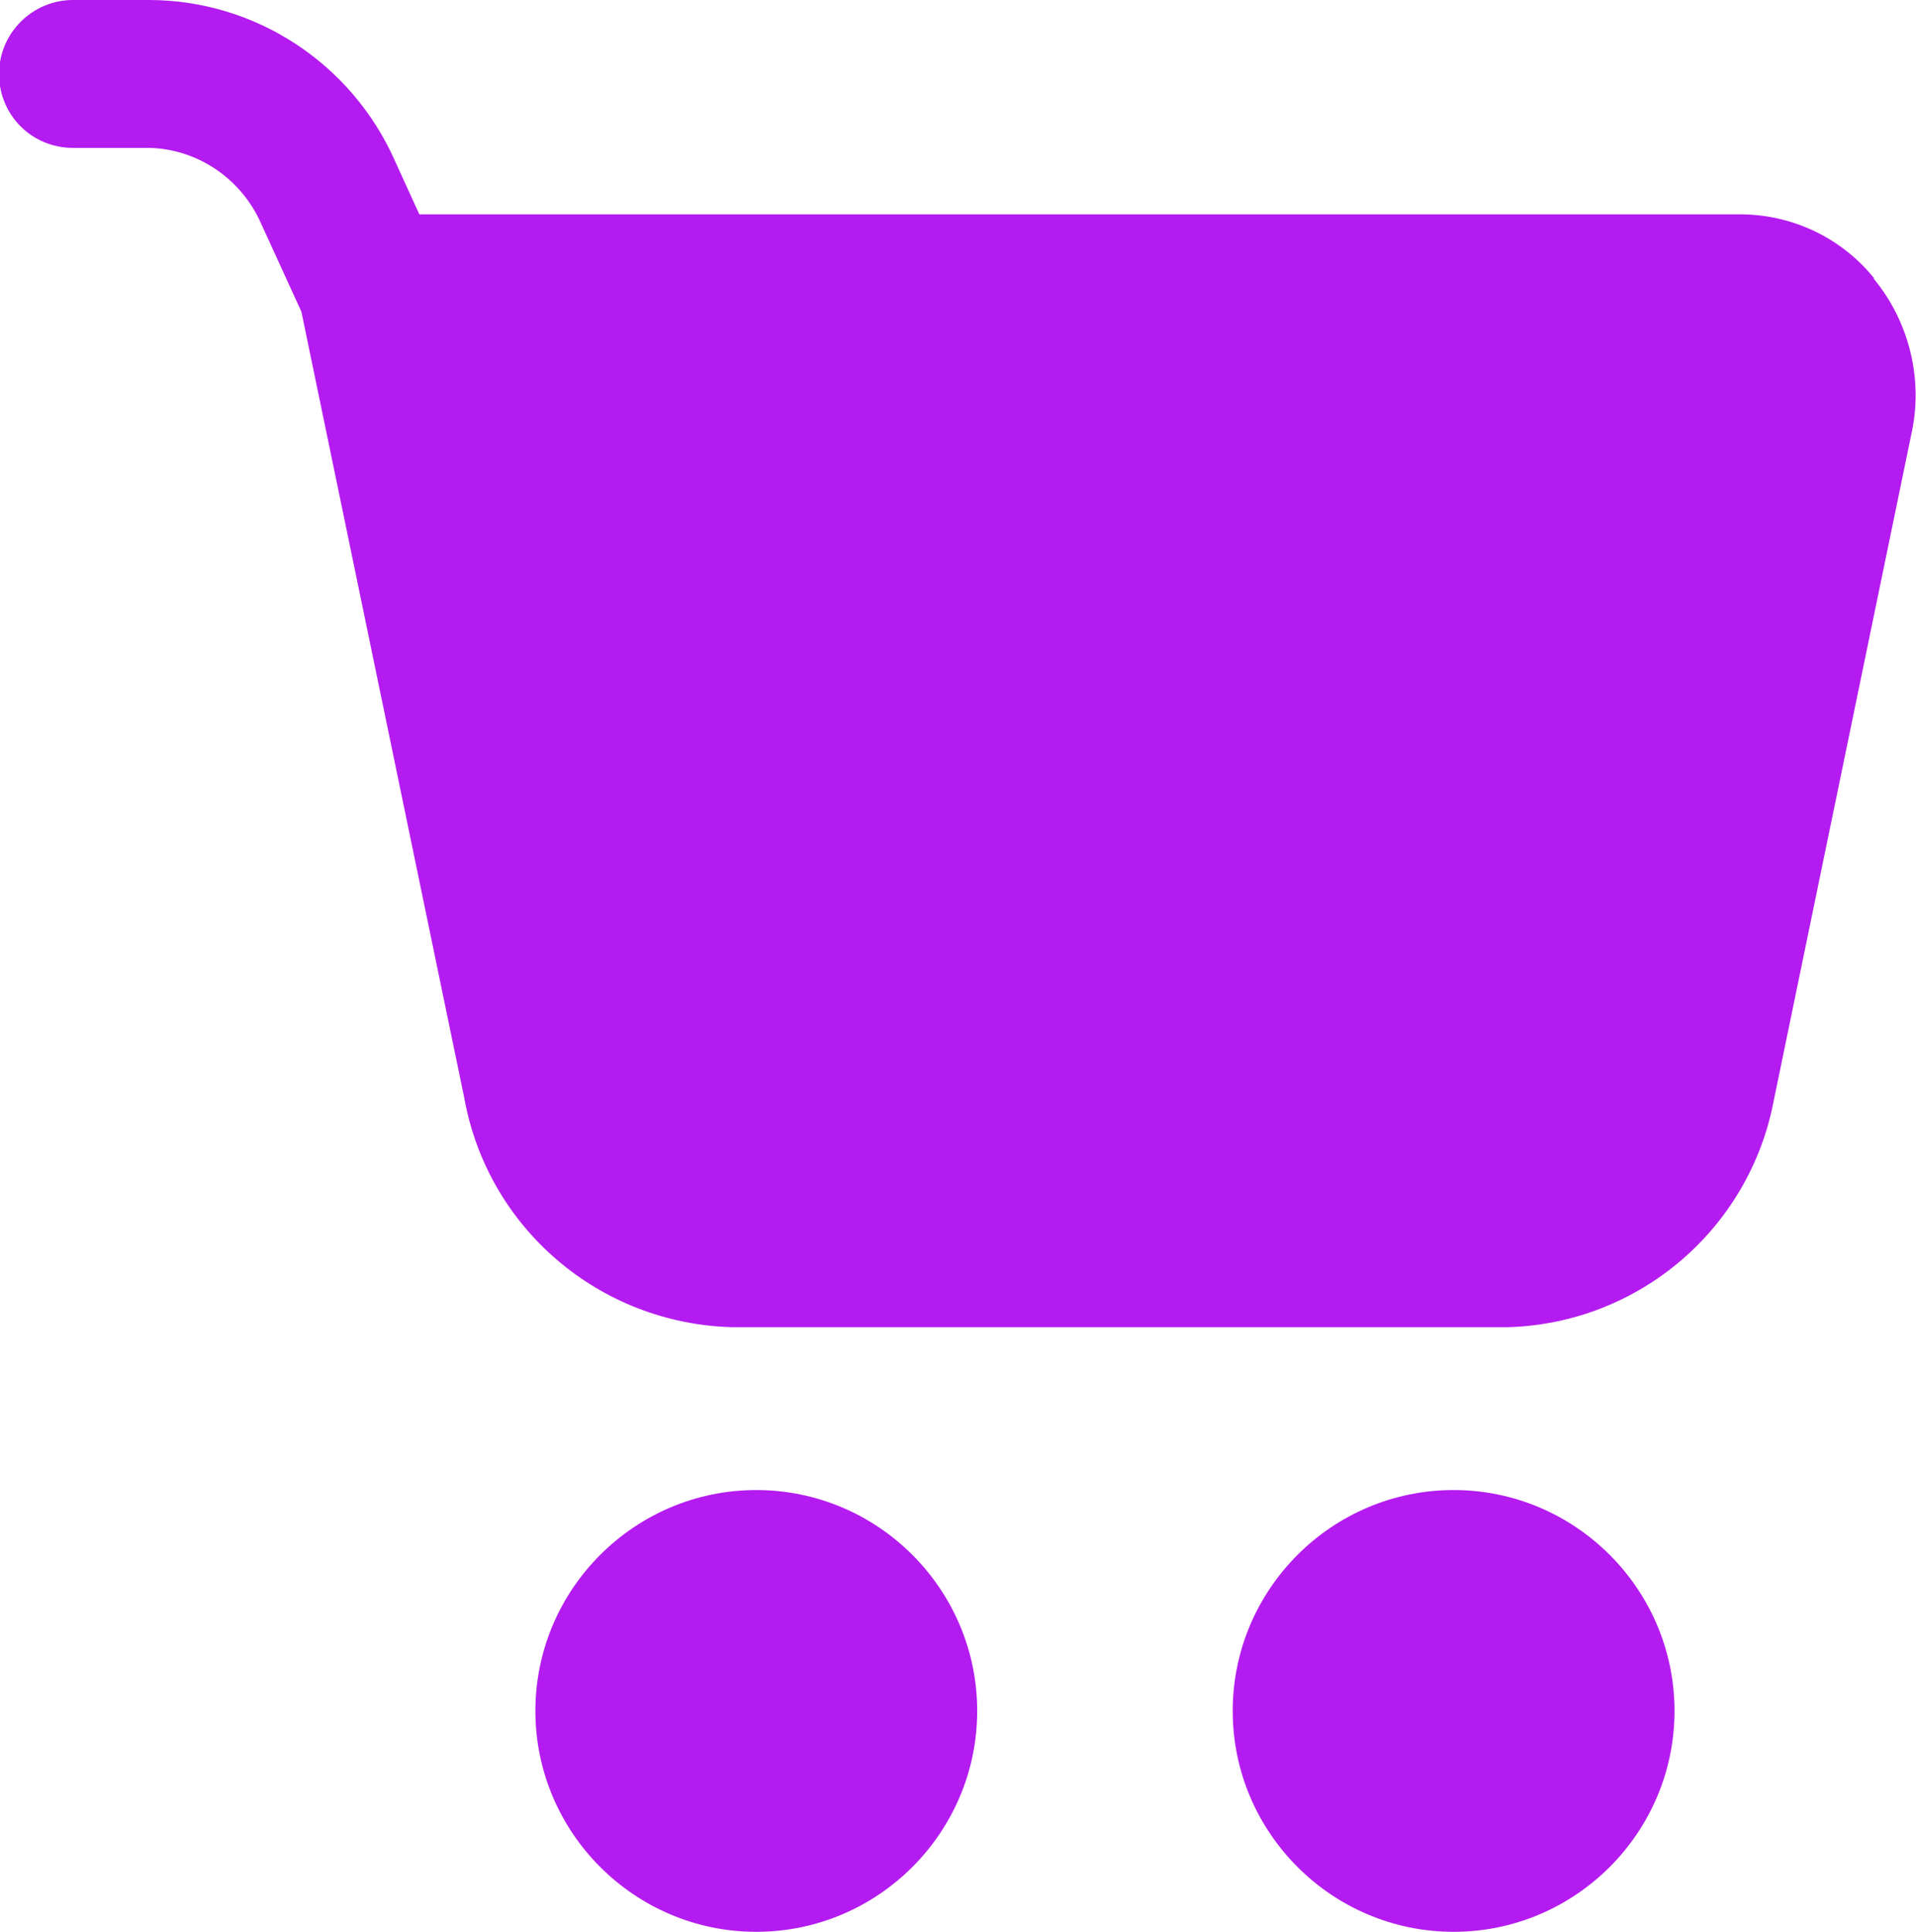
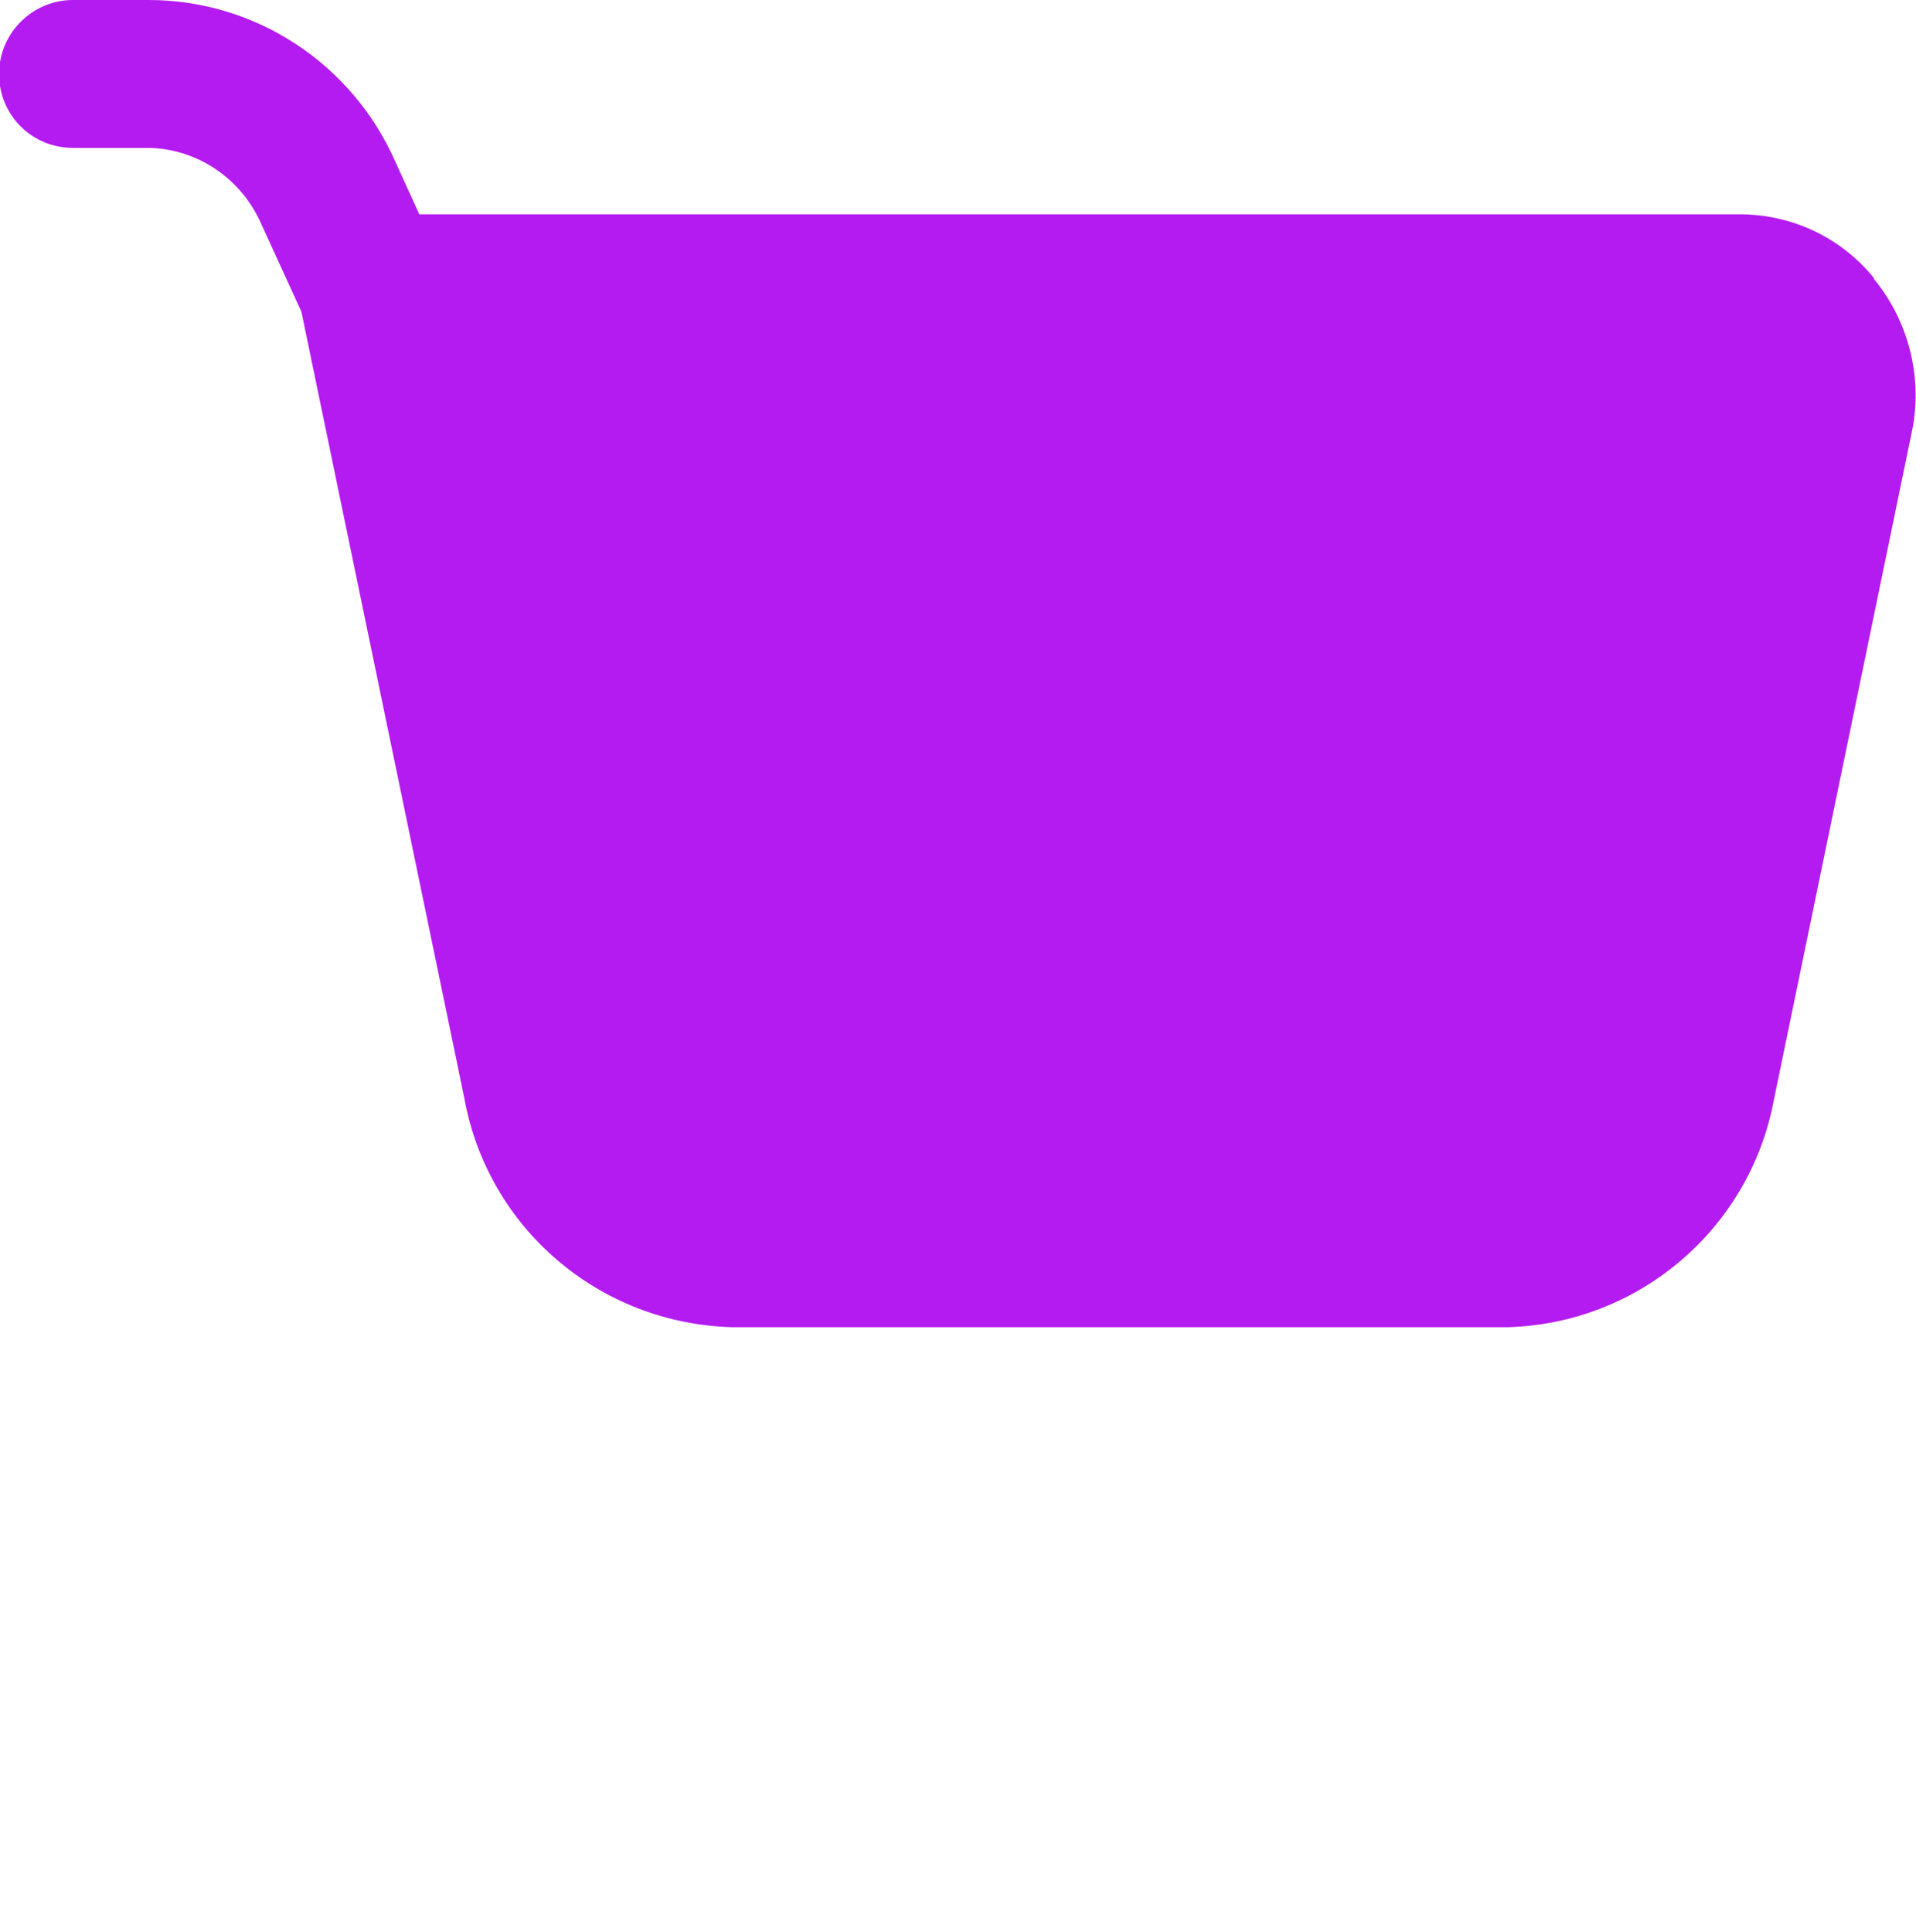
<svg xmlns="http://www.w3.org/2000/svg" id="Layer_1" data-name="Layer 1" viewBox="0 0 20.47 20.64">
  <defs>
    <style>.cls-1 {
        fill: #b41bf0;
      }</style>
  </defs>
-   <path class="cls-1" d="M10.44,18.28c0,1.3-1.06,2.36-2.36,2.36s-2.36-1.06-2.36-2.36,1.06-2.36,2.36-2.36,2.36,1.06,2.36,2.36" />
-   <path class="cls-1" d="M17.89,18.28c0,1.3-1.06,2.36-2.36,2.36s-2.36-1.06-2.36-2.36,1.06-2.36,2.36-2.36,2.36,1.06,2.36,2.36" />
  <path class="cls-1" d="M20.02,2.97c-.34-.42-.85-.67-1.4-.68H4.48l-.26-.57C3.76.68,2.73,0,1.59,0h-.81c-.43,0-.79.35-.79.79s.35.79.79.79h.81c.52.01.99.33,1.2.81l.43.94,1.74,8.4h0c.25,1.39,1.44,2.41,2.86,2.45h8.29,0c1.4-.04,2.58-1.05,2.84-2.42l1.47-7.12c.13-.58-.02-1.2-.4-1.66h0Z" />
</svg>